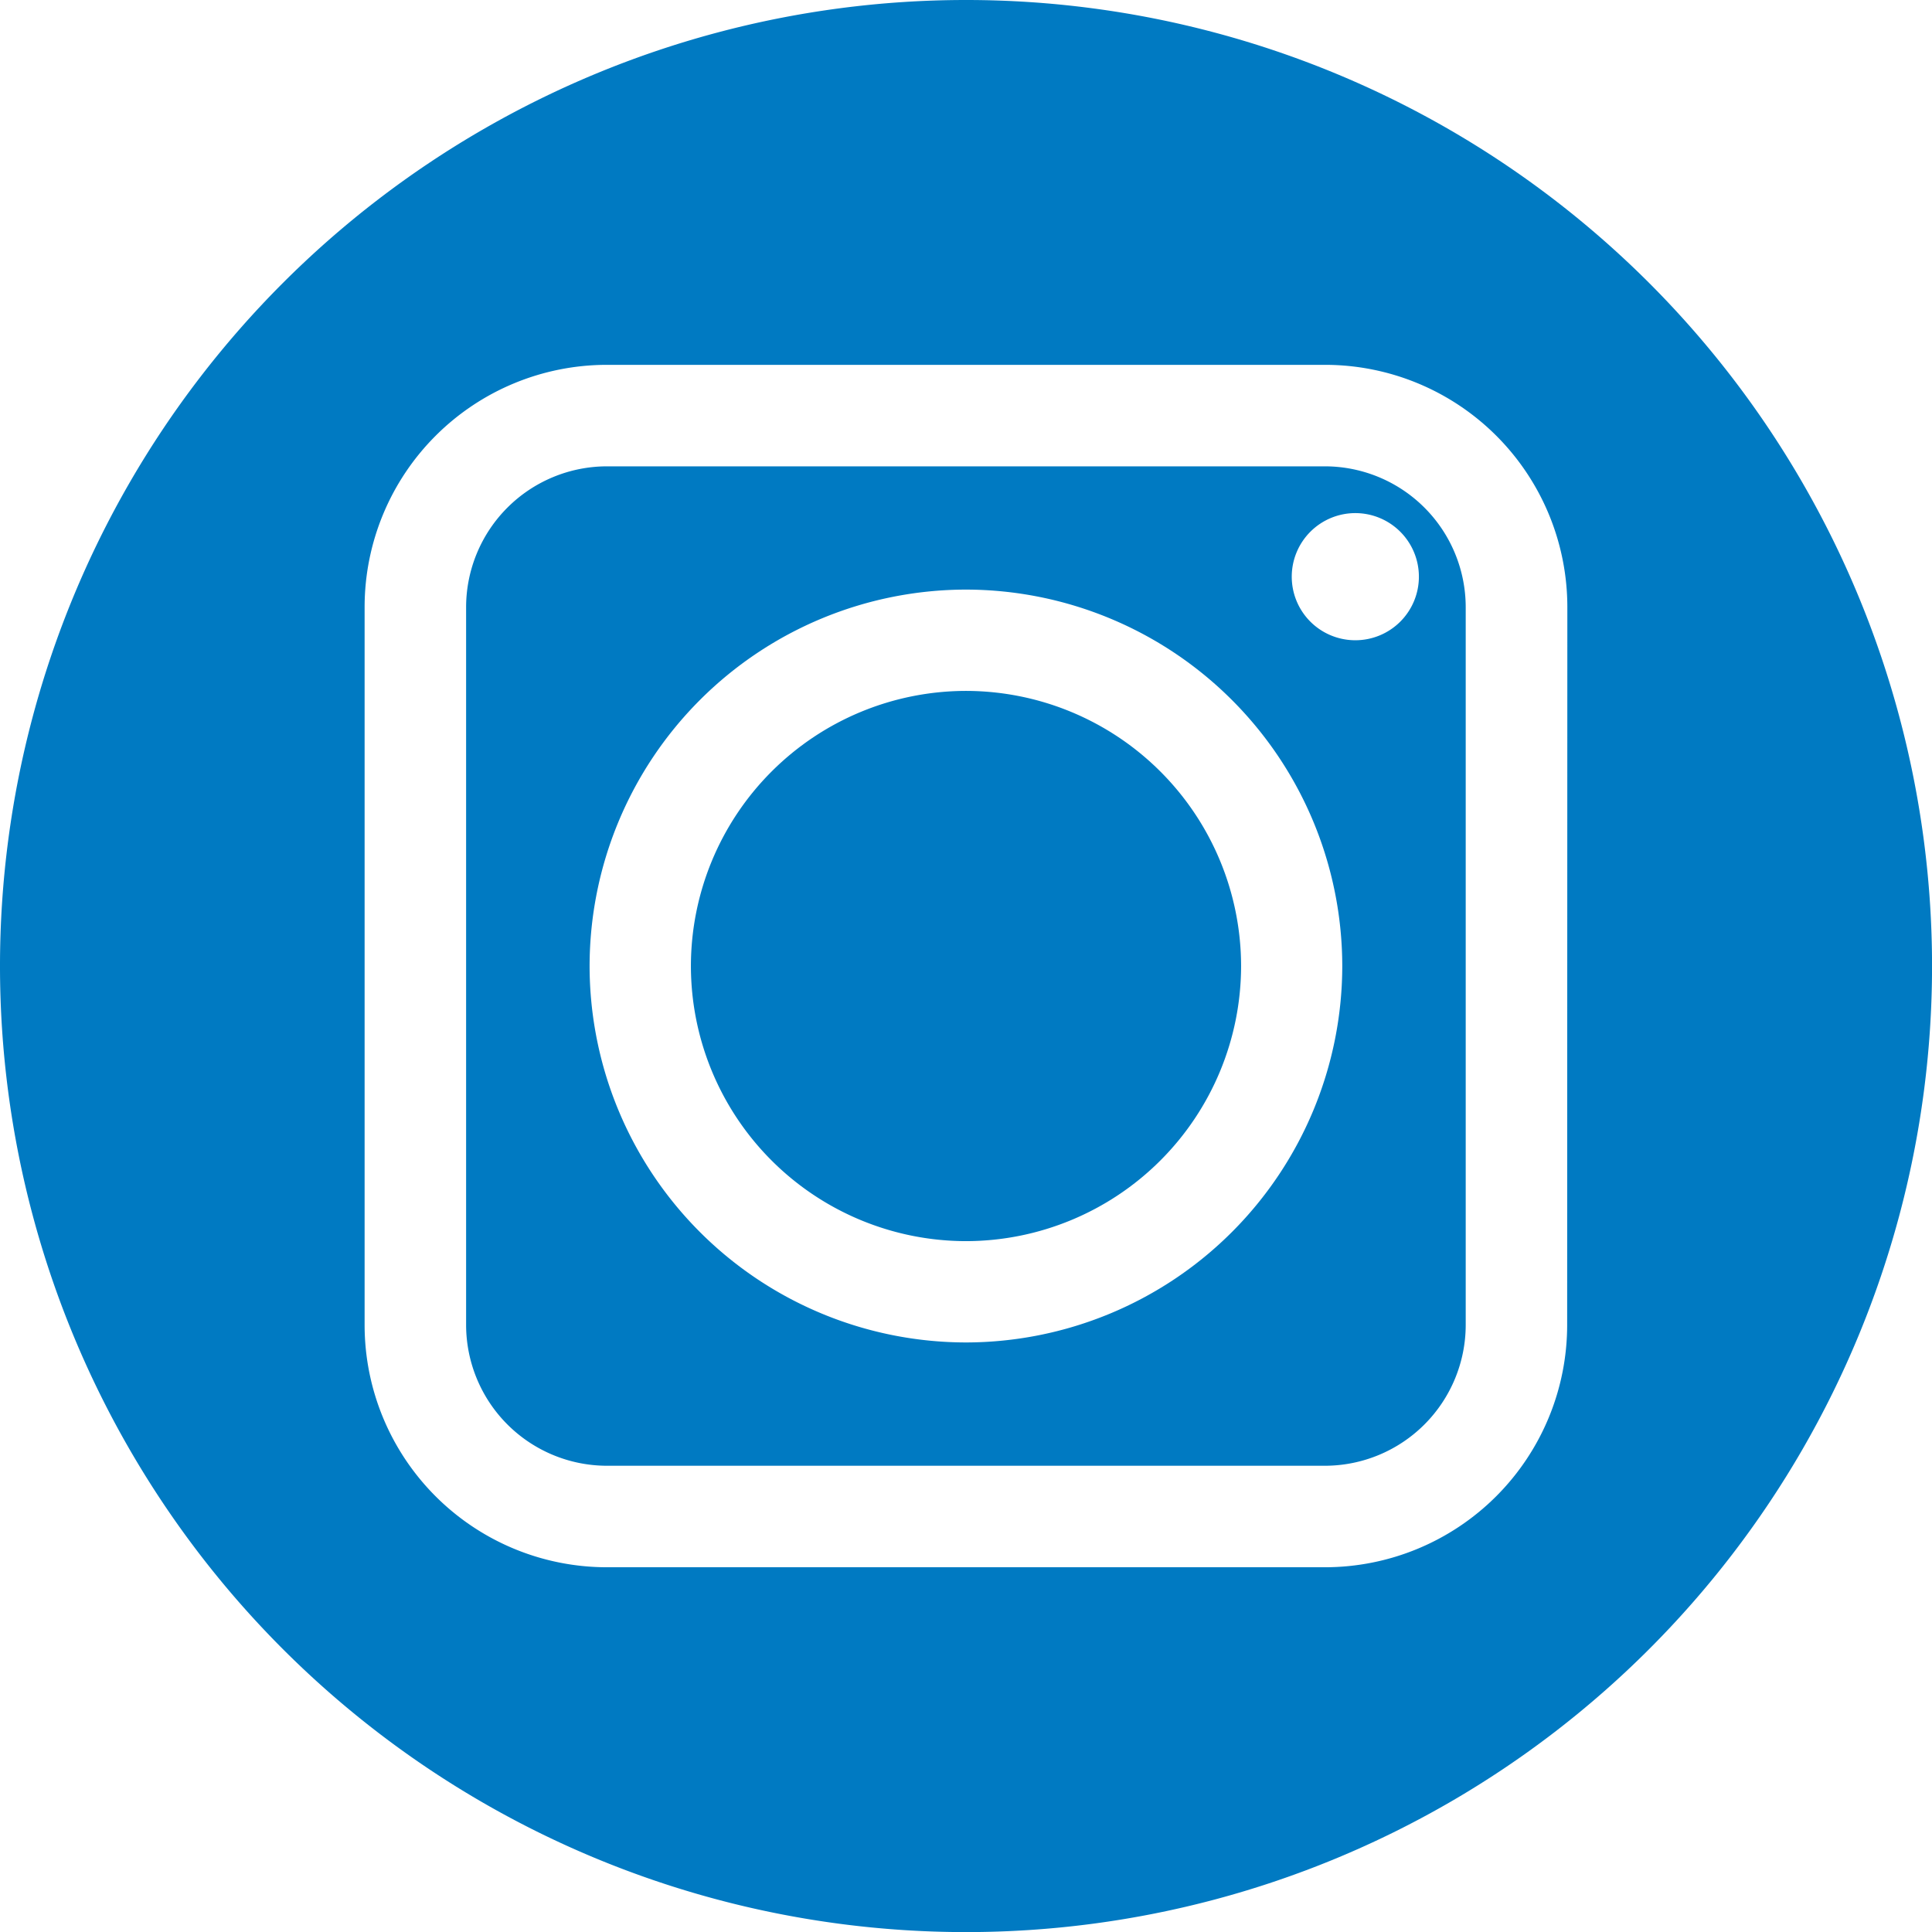
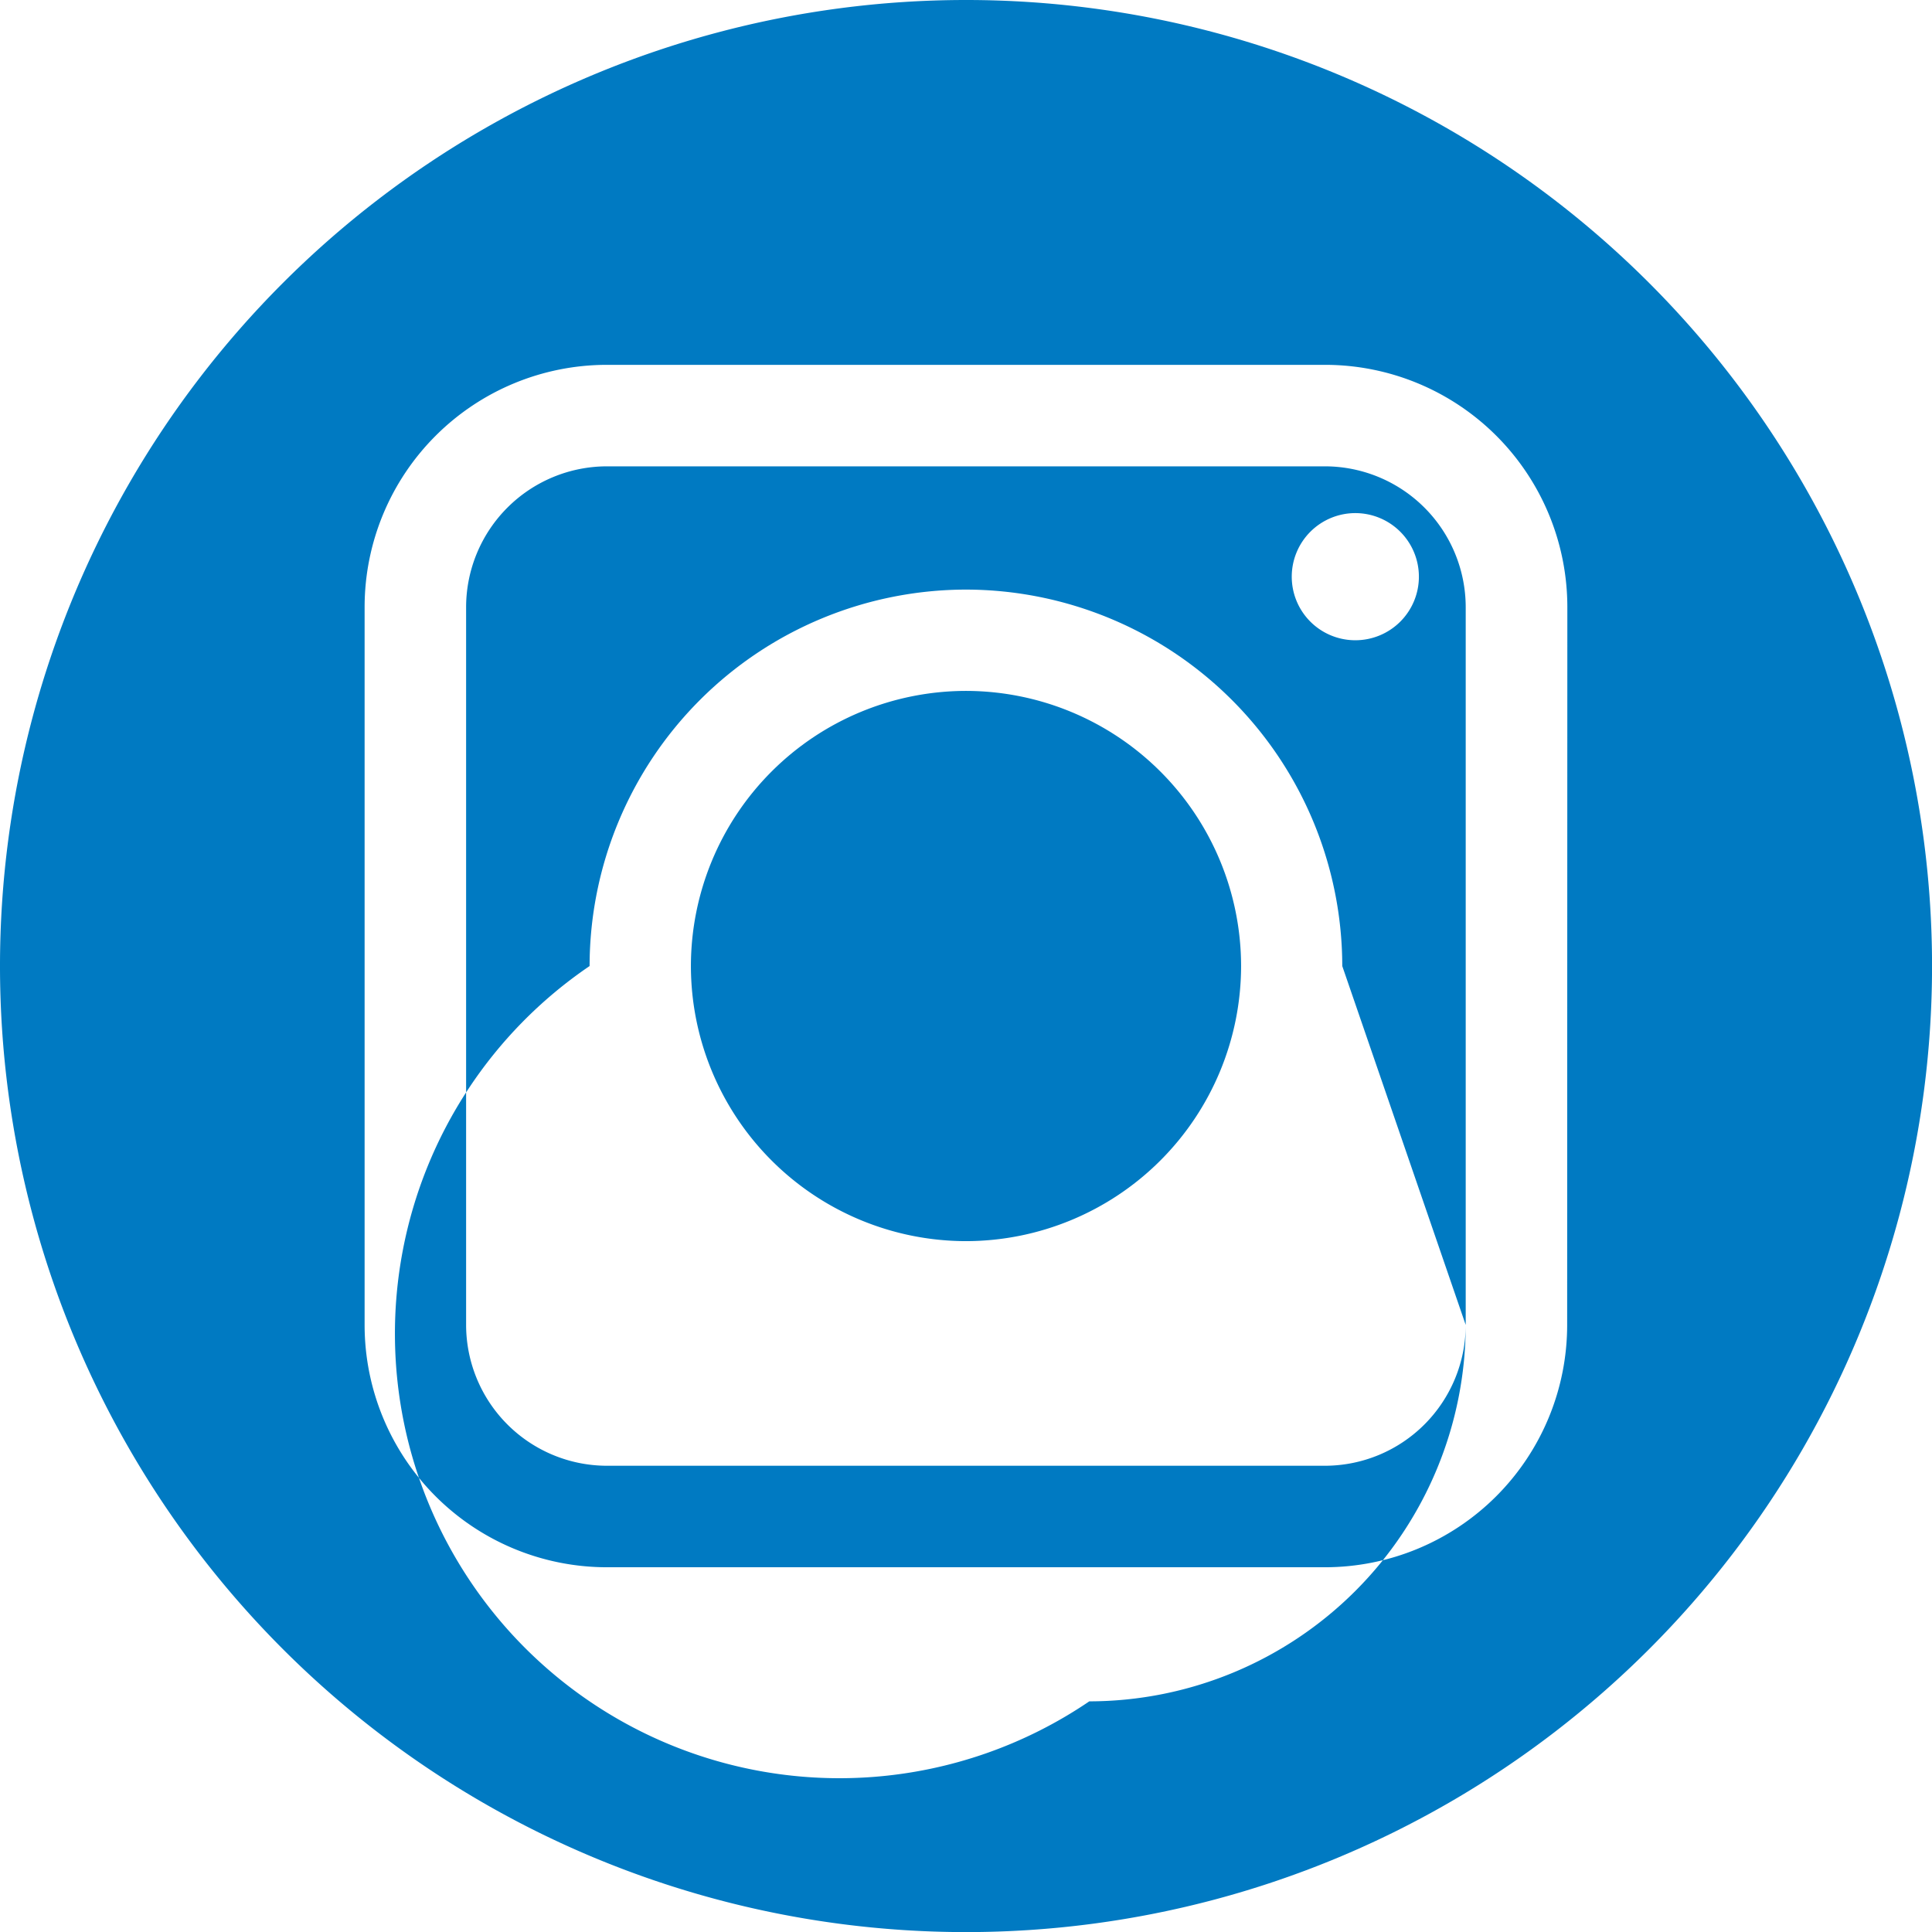
<svg xmlns="http://www.w3.org/2000/svg" width="42.258" height="42.26" viewBox="0 0 42.258 42.26">
-   <path id="Path_158" data-name="Path 158" d="M11.9,5.95A21.129,21.129,0,0,0-9.231-15.18,21.129,21.129,0,0,0-30.359,5.95,21.129,21.129,0,0,0-9.231,27.08,21.129,21.129,0,0,0,11.9,5.95M3.919,13.8a5.3,5.3,0,0,1-5.3,5.3H-17.084a5.3,5.3,0,0,1-5.3-5.3V-1.9a5.3,5.3,0,0,1,5.3-5.3H-1.377a5.3,5.3,0,0,1,5.3,5.3ZM1.7,13.8V-1.9a3.083,3.083,0,0,0-3.08-3.08H-17.084a3.084,3.084,0,0,0-3.08,3.08V13.8a3.084,3.084,0,0,0,3.08,3.08H-1.377A3.083,3.083,0,0,0,1.7,13.8M-1,5.95a8.243,8.243,0,0,1-8.233,8.233A8.242,8.242,0,0,1-17.463,5.95,8.242,8.242,0,0,1-9.231-2.284,8.242,8.242,0,0,1-1,5.95M.676-2.566A1.39,1.39,0,0,1-.715-1.176,1.39,1.39,0,0,1-2.105-2.566,1.391,1.391,0,0,1-.715-3.957,1.391,1.391,0,0,1,.676-2.566M-3.213,5.95A6.024,6.024,0,0,0-9.231-.068,6.023,6.023,0,0,0-15.247,5.95a6.024,6.024,0,0,0,6.016,6.017A6.025,6.025,0,0,0-3.213,5.95" transform="translate(30.359 15.18)" fill="#007ac2" />
+   <path id="Path_158" data-name="Path 158" d="M11.9,5.95A21.129,21.129,0,0,0-9.231-15.18,21.129,21.129,0,0,0-30.359,5.95,21.129,21.129,0,0,0-9.231,27.08,21.129,21.129,0,0,0,11.9,5.95M3.919,13.8a5.3,5.3,0,0,1-5.3,5.3H-17.084a5.3,5.3,0,0,1-5.3-5.3V-1.9a5.3,5.3,0,0,1,5.3-5.3H-1.377a5.3,5.3,0,0,1,5.3,5.3ZM1.7,13.8V-1.9a3.083,3.083,0,0,0-3.08-3.08H-17.084a3.084,3.084,0,0,0-3.08,3.08V13.8a3.084,3.084,0,0,0,3.08,3.08H-1.377A3.083,3.083,0,0,0,1.7,13.8a8.243,8.243,0,0,1-8.233,8.233A8.242,8.242,0,0,1-17.463,5.95,8.242,8.242,0,0,1-9.231-2.284,8.242,8.242,0,0,1-1,5.95M.676-2.566A1.39,1.39,0,0,1-.715-1.176,1.39,1.39,0,0,1-2.105-2.566,1.391,1.391,0,0,1-.715-3.957,1.391,1.391,0,0,1,.676-2.566M-3.213,5.95A6.024,6.024,0,0,0-9.231-.068,6.023,6.023,0,0,0-15.247,5.95a6.024,6.024,0,0,0,6.016,6.017A6.025,6.025,0,0,0-3.213,5.95" transform="translate(30.359 15.18)" fill="#007ac2" />
</svg>